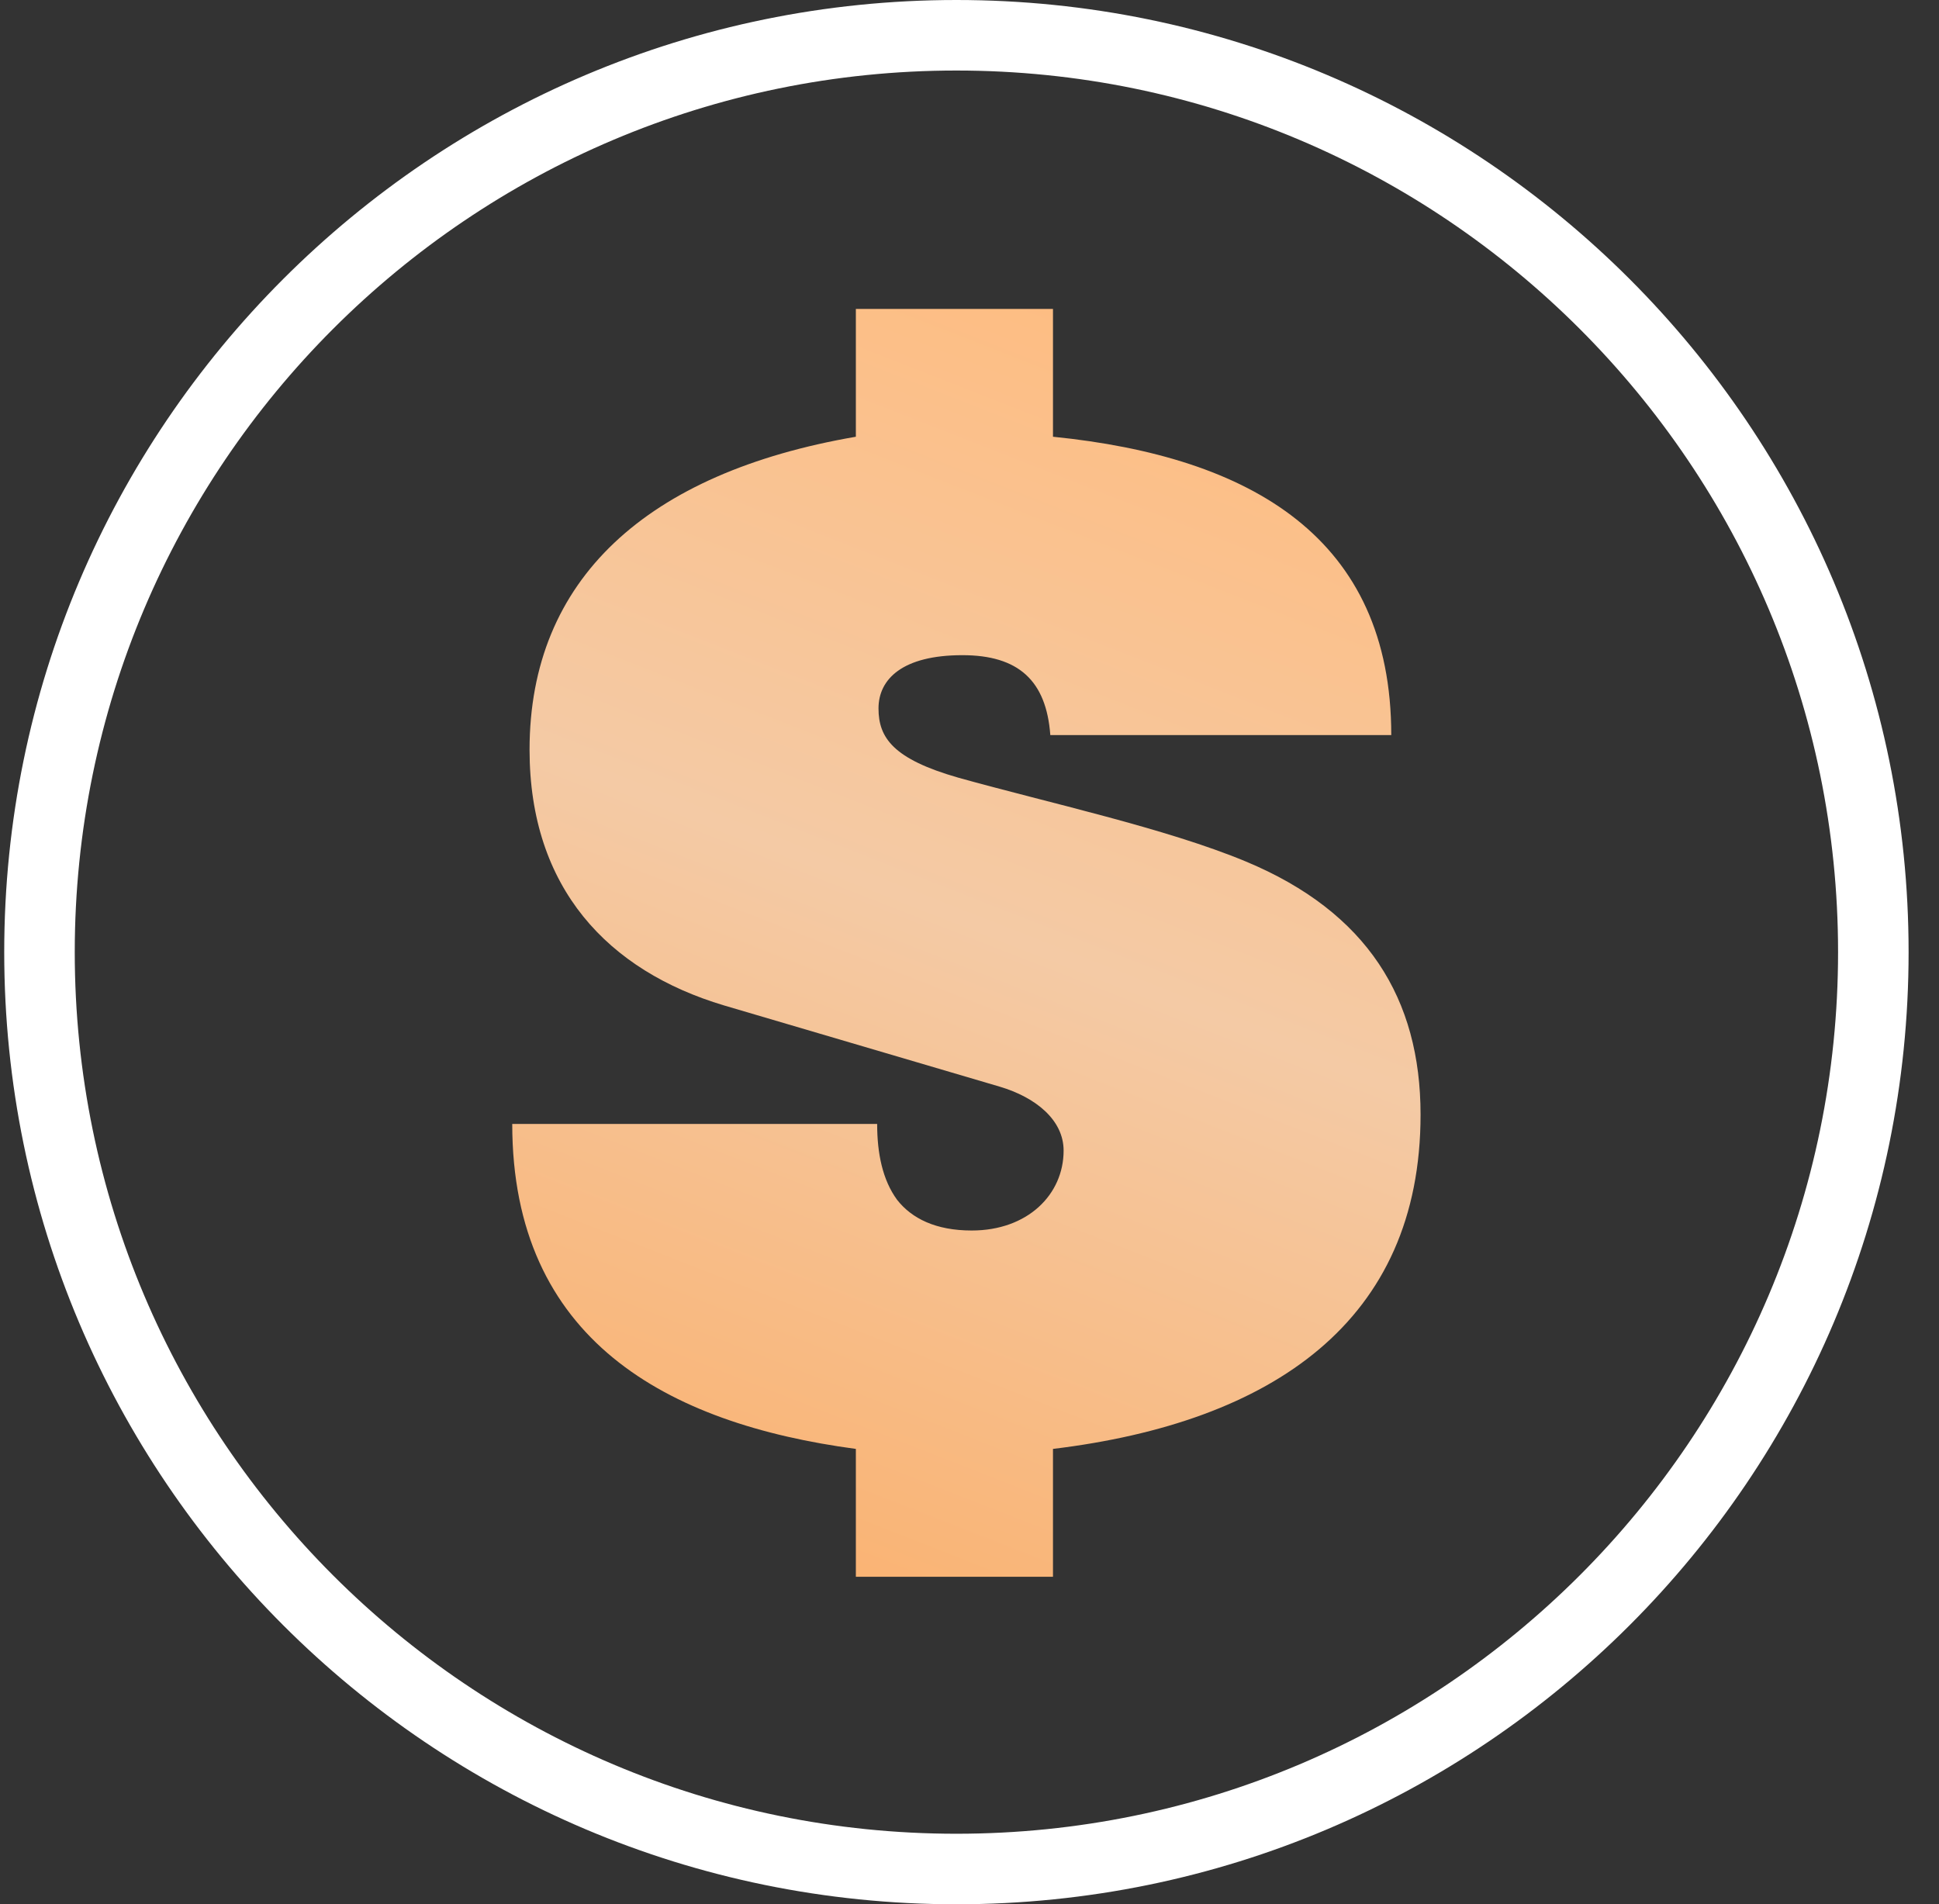
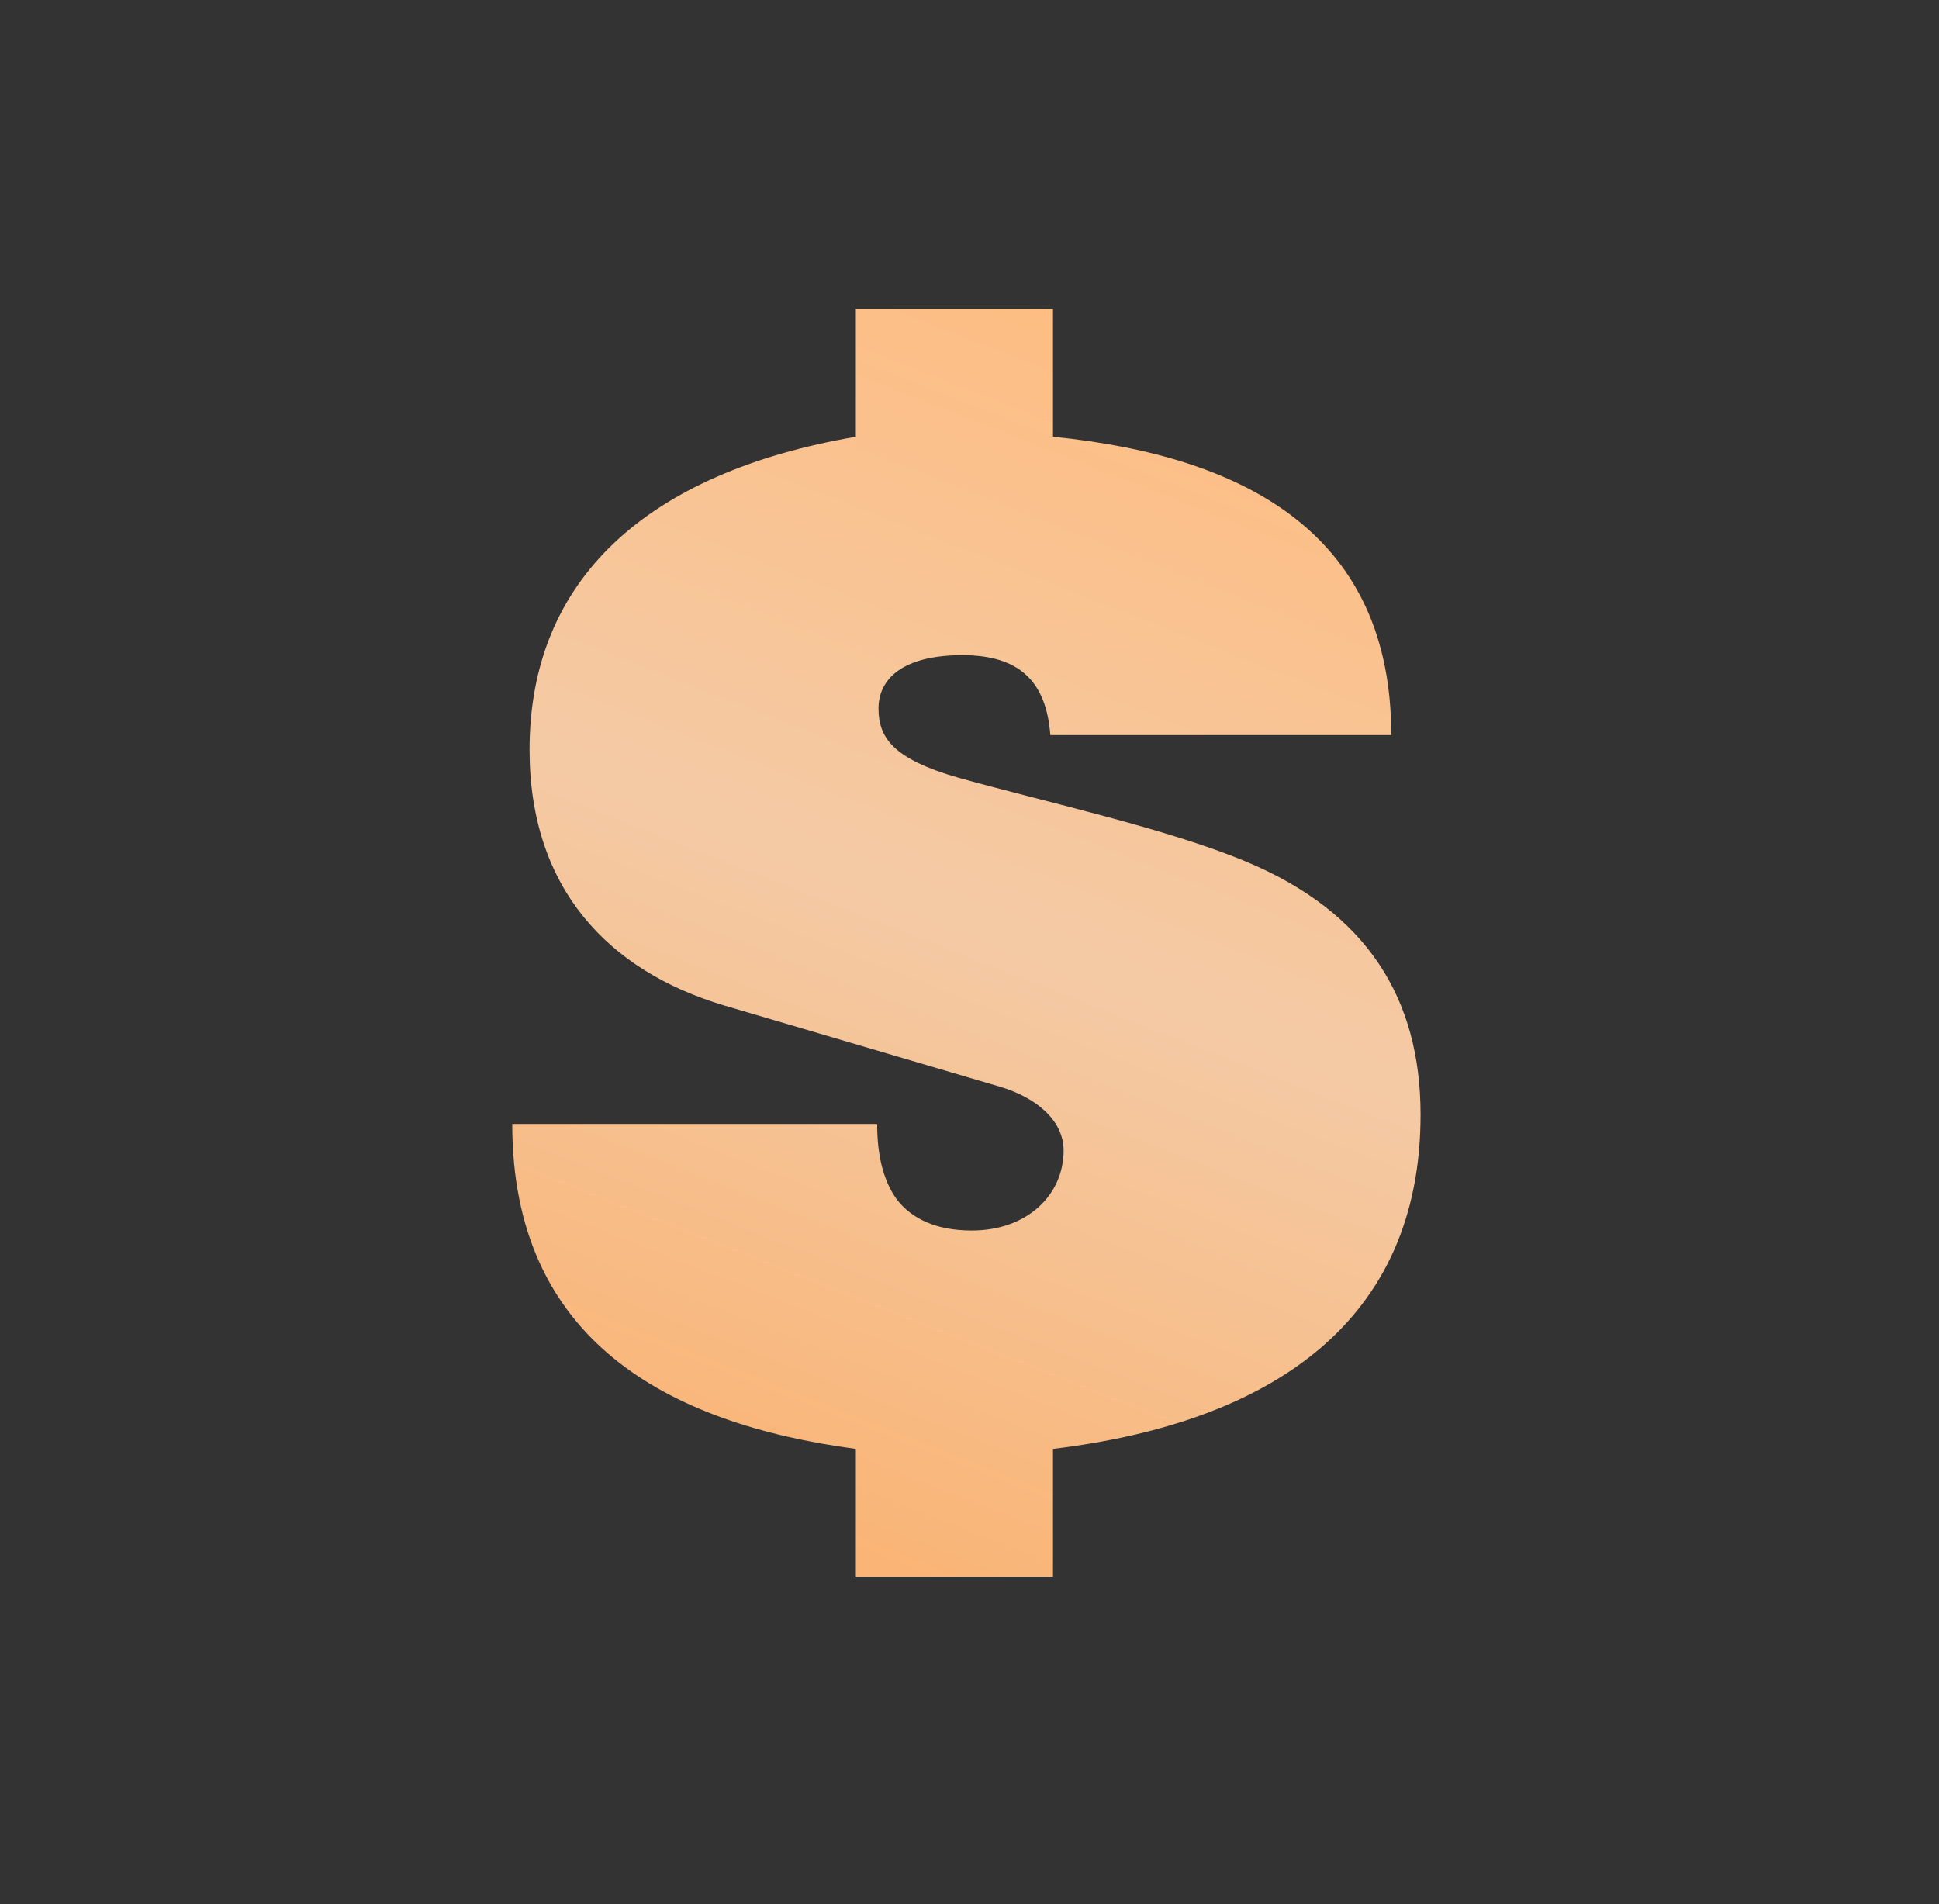
<svg xmlns="http://www.w3.org/2000/svg" width="56" height="55" viewBox="0 0 56 55" fill="none">
  <rect x="0" y="0" width="56" height="55" fill="#333333" stroke="none" />
  <g clip-path="url(#clip0_0_243)">
-     <path fill-rule="evenodd" clip-rule="evenodd" d="M27.622 0C12.444 0 0.122 12.322 0.122 27.5C0.122 42.678 12.444 55 27.622 55C42.8 55 55.122 42.678 55.122 27.5C55.122 12.322 42.8 0 27.622 0ZM27.622 2.037C41.675 2.037 53.085 13.447 53.085 27.5C53.085 41.553 41.675 52.963 27.622 52.963C13.569 52.963 2.159 41.553 2.159 27.5C2.159 13.447 13.569 2.037 27.622 2.037Z" fill="white" />
    <path d="M24.718 45.541H30.411V41.848C36.758 41.079 41.027 38.155 41.027 32.193C41.027 28.847 39.488 26.346 35.988 24.885C33.68 23.923 30.295 23.192 27.68 22.462C25.795 21.923 25.372 21.308 25.372 20.461C25.372 19.615 26.064 18.923 27.795 18.923C29.411 18.923 30.218 19.654 30.334 21.231H40.181C40.181 15.538 36.142 13.191 30.411 12.614V8.922H24.718V12.614C18.679 13.653 15.294 16.73 15.294 21.654C15.294 25.654 17.563 28.039 20.91 29.039L28.872 31.385C29.911 31.693 30.718 32.347 30.718 33.232C30.718 34.501 29.68 35.54 28.064 35.54C27.026 35.54 26.333 35.193 25.91 34.655C25.487 34.078 25.333 33.309 25.333 32.462H14.794C14.794 38.694 19.256 41.117 24.718 41.848V45.541Z" fill="url(#paint0_linear_0_243)" />
  </g>
  <defs>
    <linearGradient id="paint0_linear_0_243" x1="39.001" y1="9" x2="24.501" y2="46" gradientUnits="userSpaceOnUse">
      <stop stop-color="#FFBB7D" />
      <stop offset="0.514" stop-color="#F4CAA5" />
      <stop offset="1" stop-color="#FAB373" />
    </linearGradient>
    <clipPath id="clip0_0_243">
      <rect width="55" height="55" fill="white" transform="translate(0.122)" />
    </clipPath>
  </defs>
</svg>